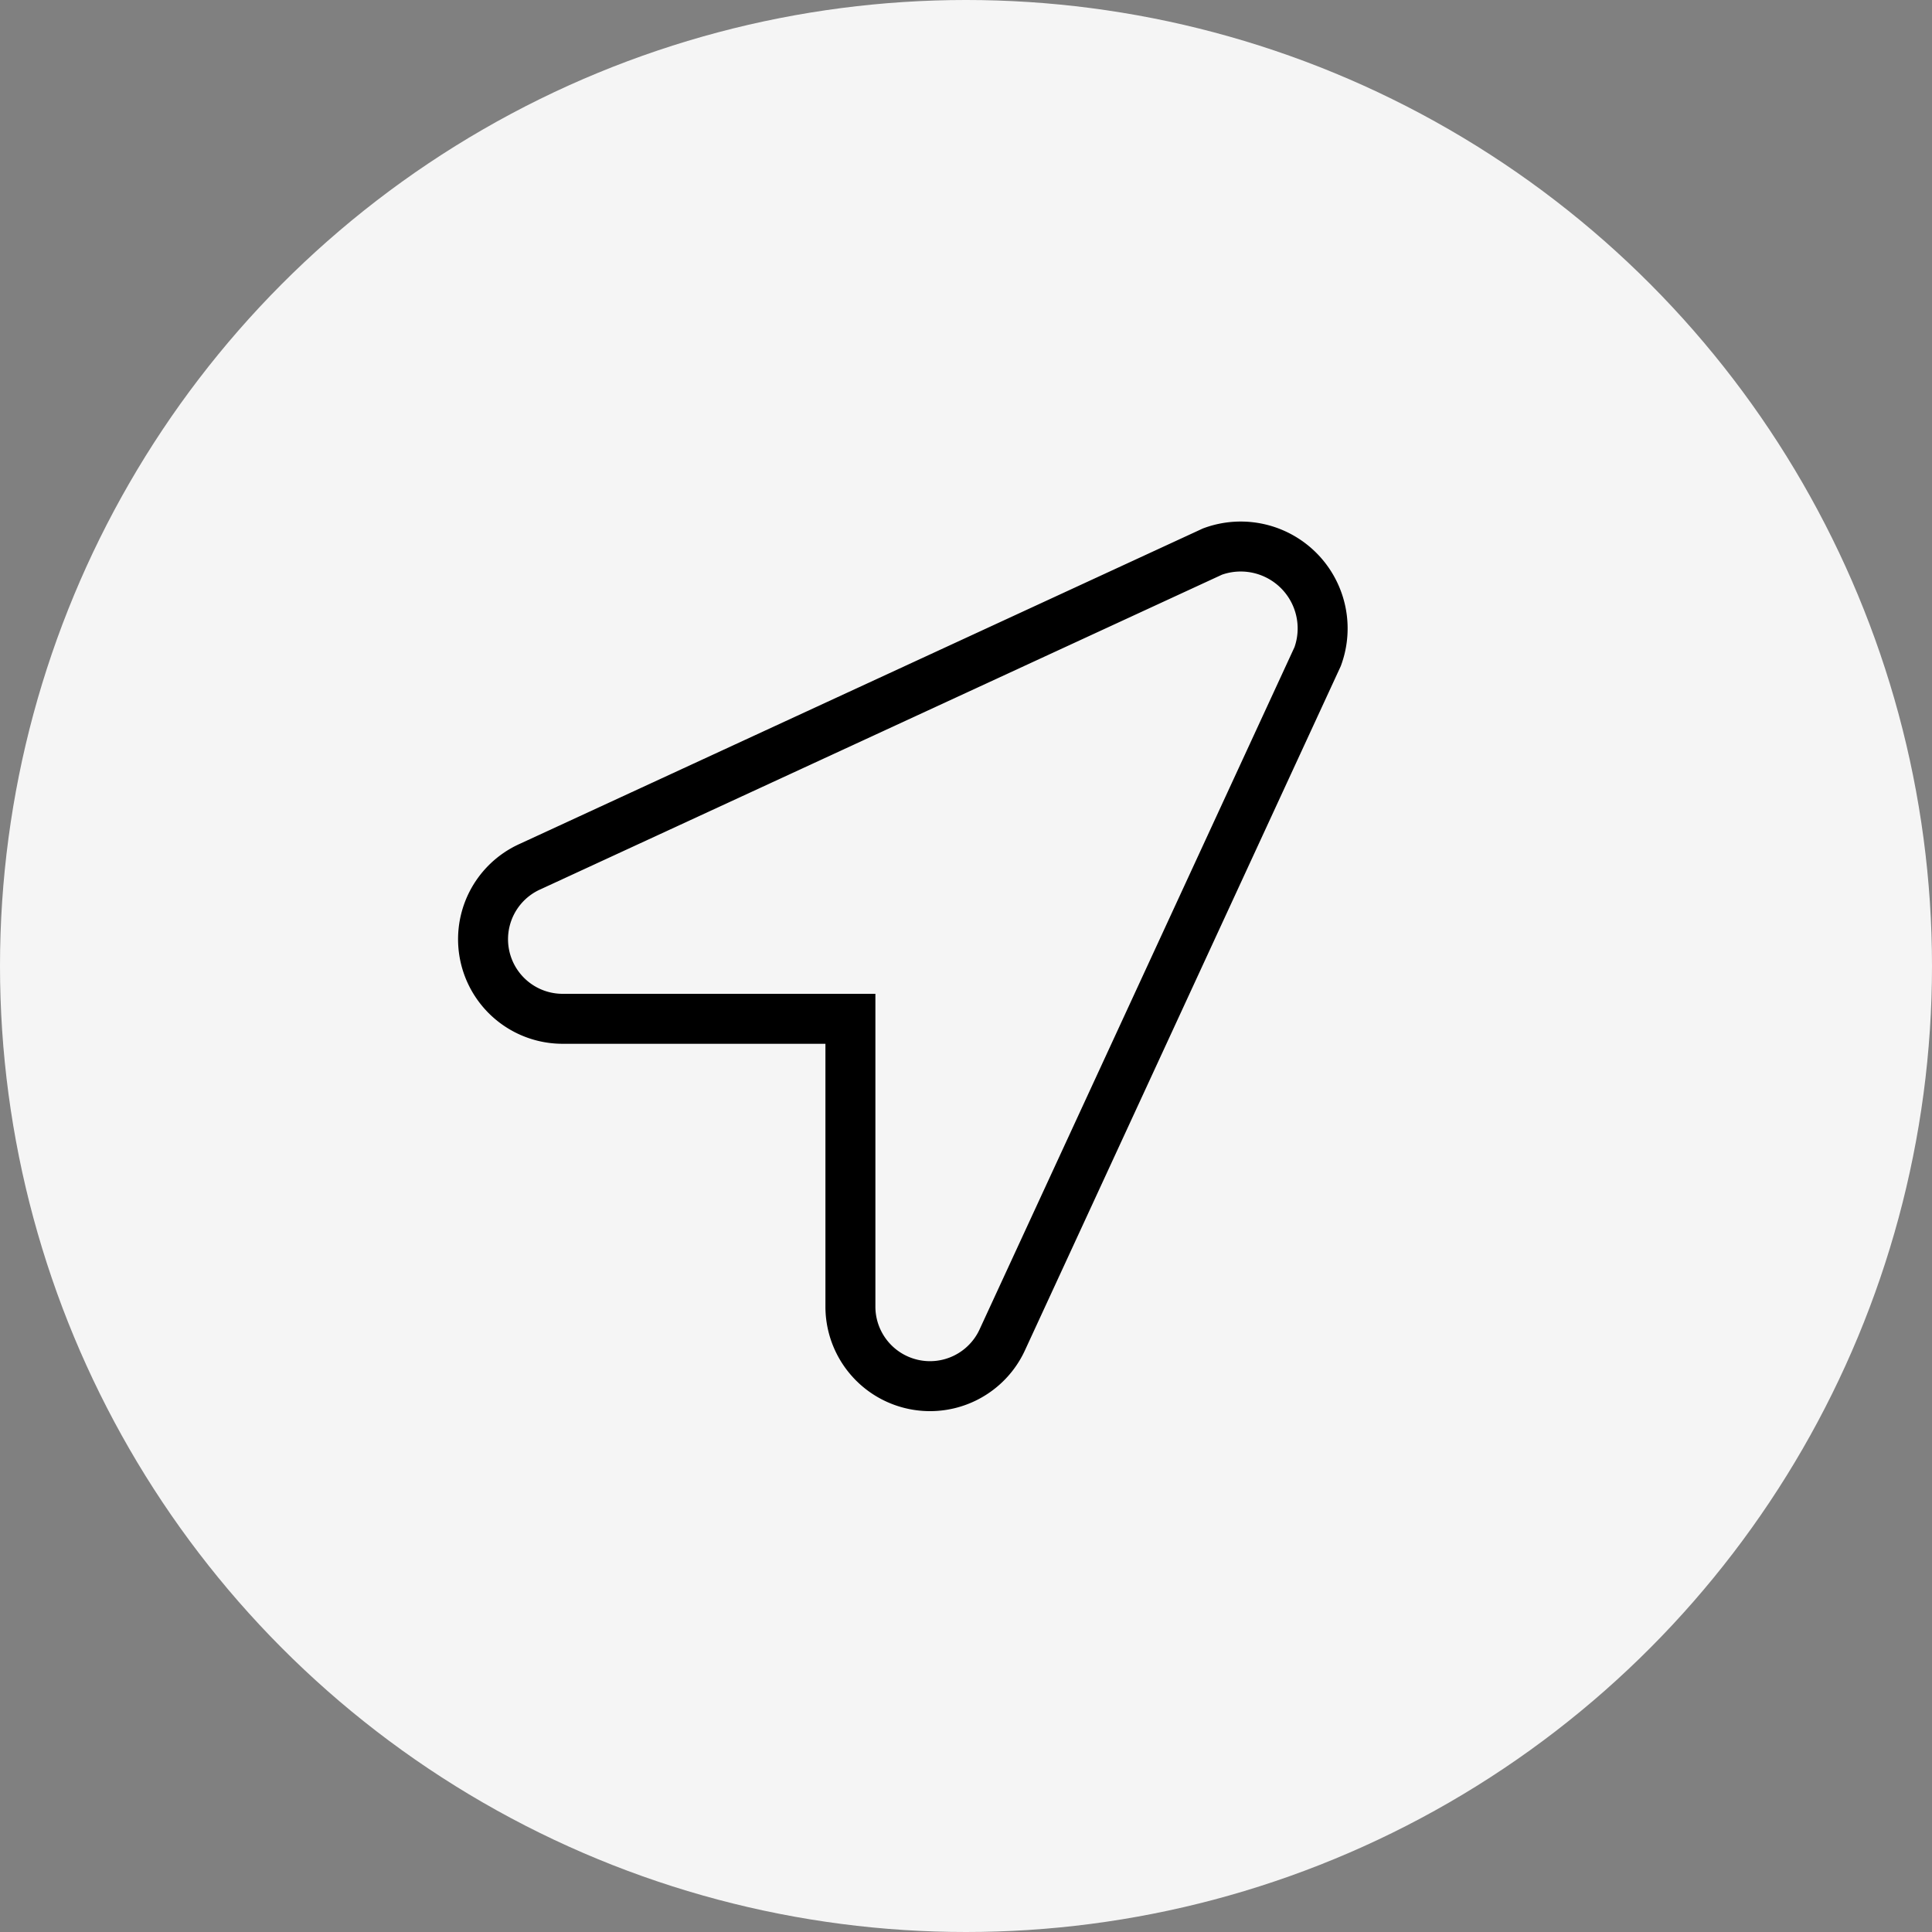
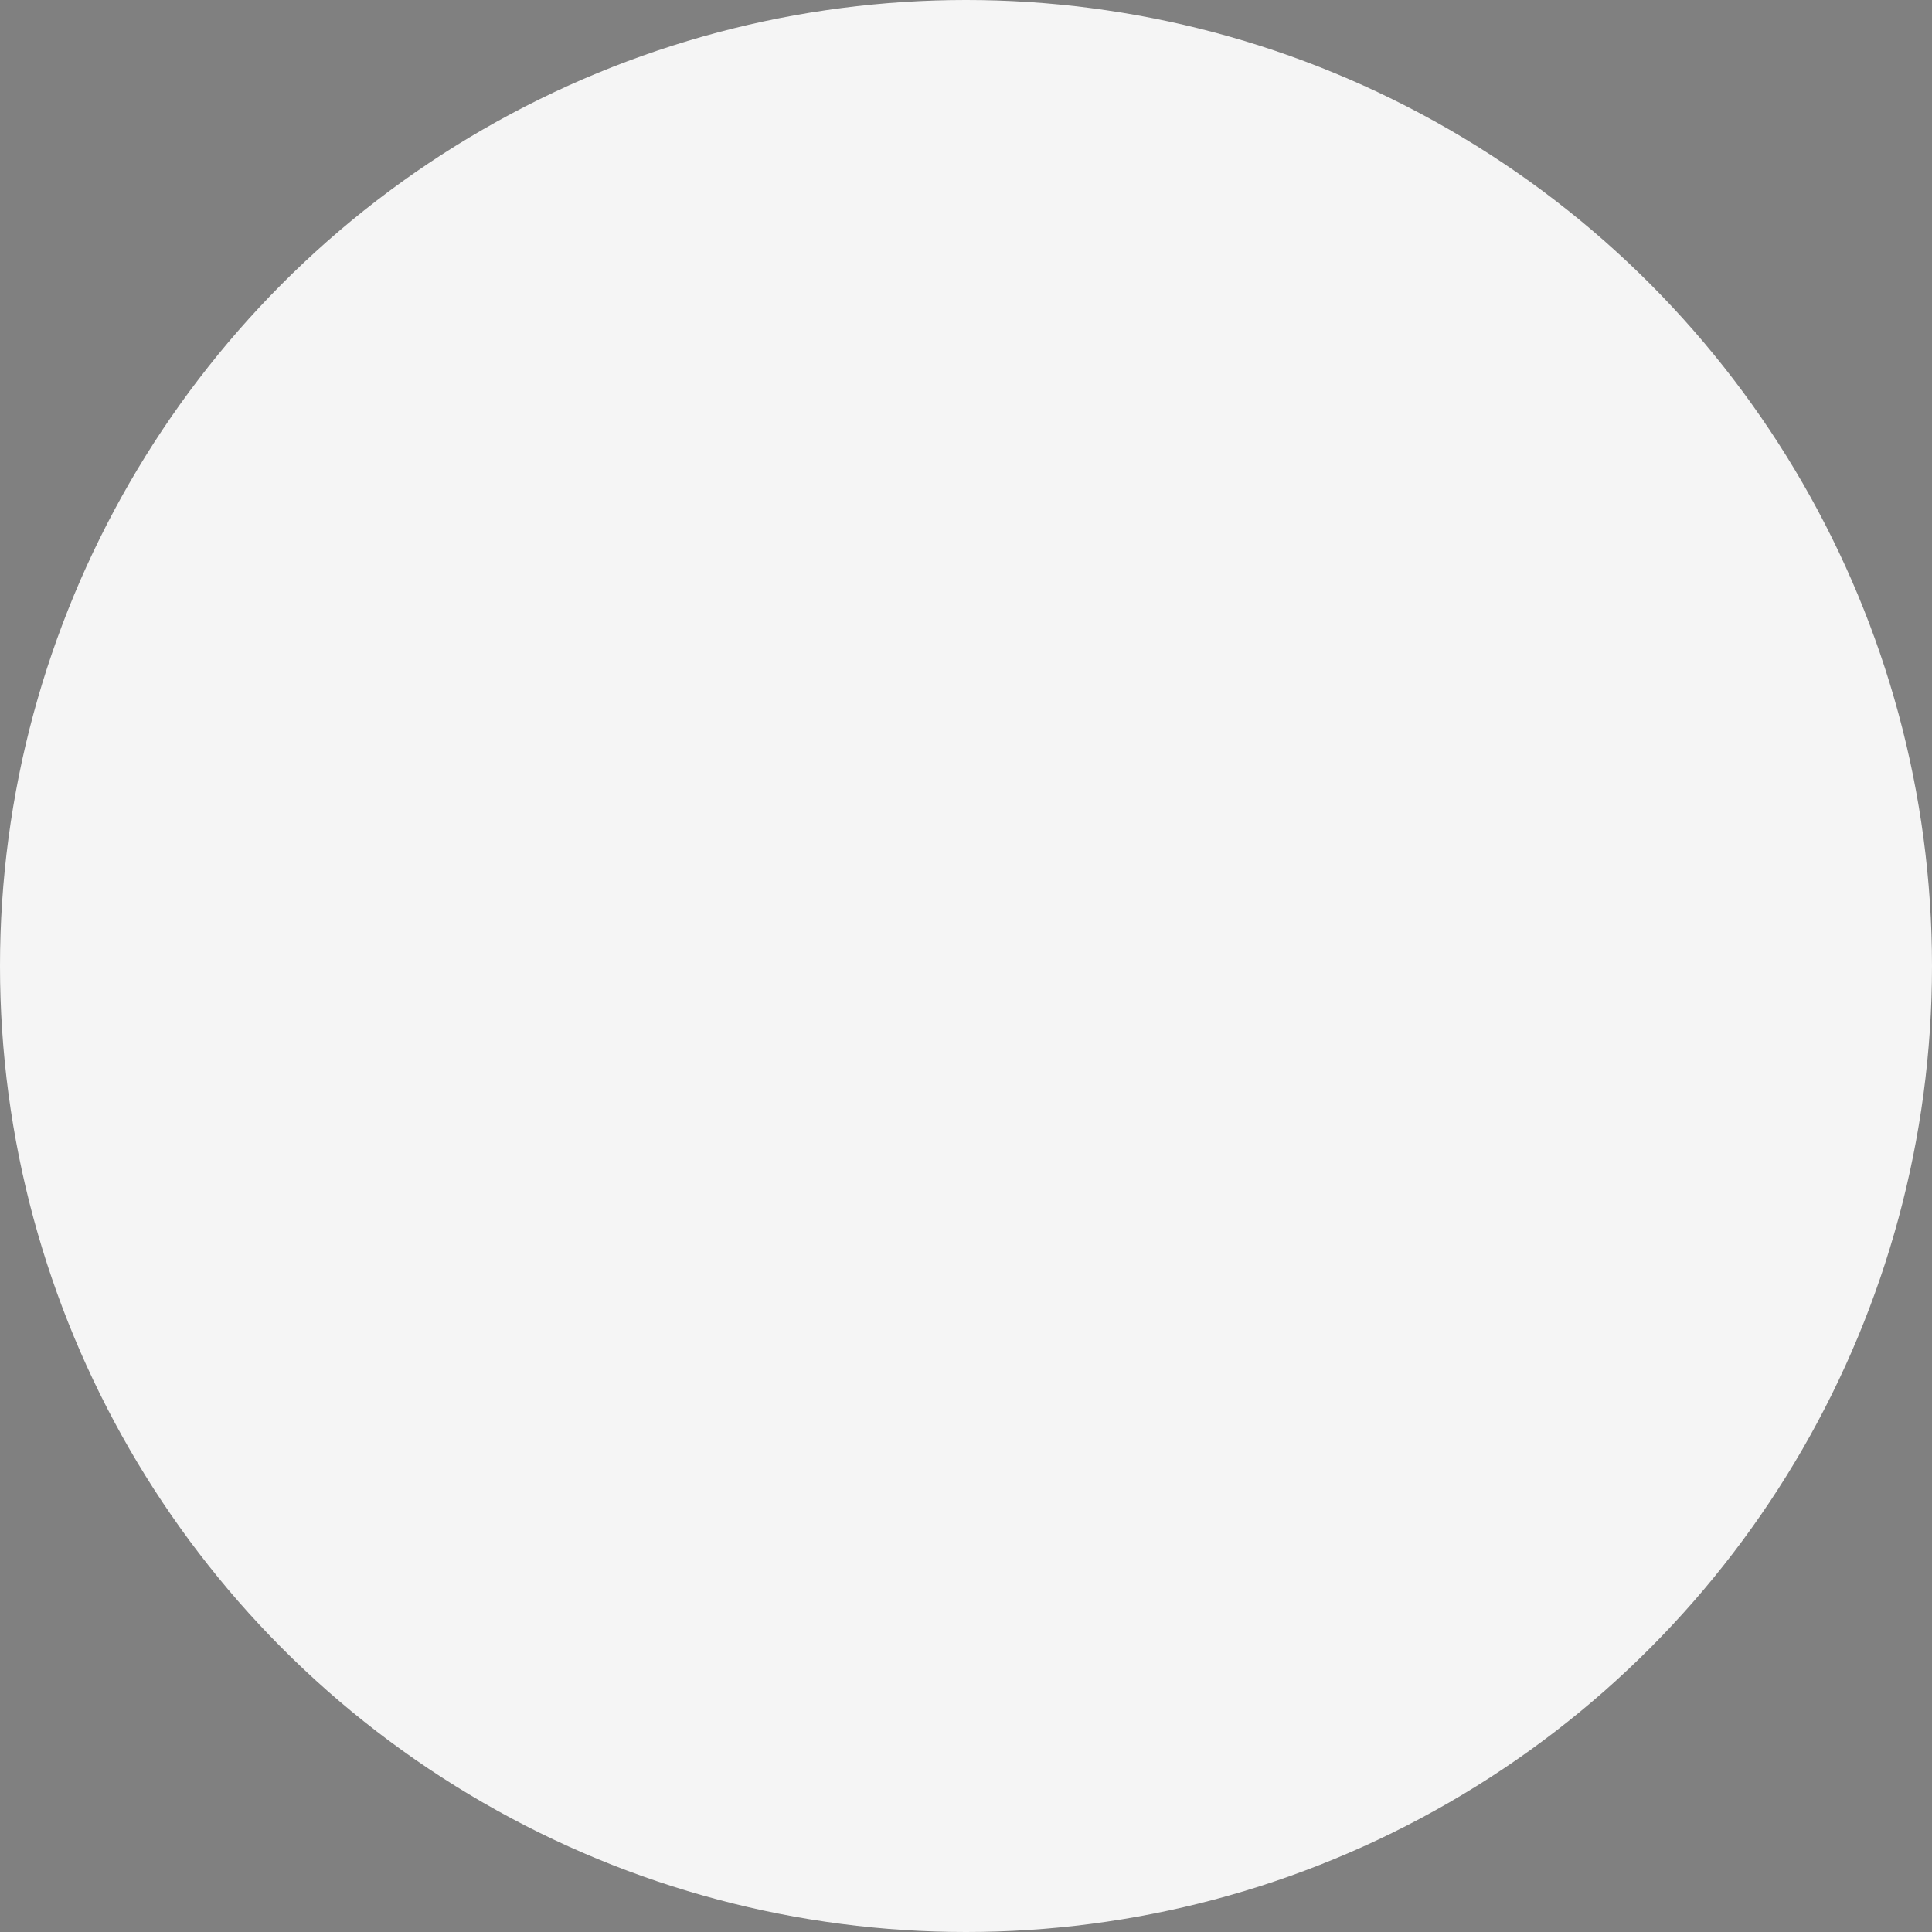
<svg xmlns="http://www.w3.org/2000/svg" width="58" height="58" viewBox="0 0 58 58">
  <rect x="0" y="0" width="58" height="58" fill="#808080" stroke="none" />
  <g id="Group_526" data-name="Group 526" transform="translate(-142 -5124)">
    <circle id="Ellipse_14" data-name="Ellipse 14" cx="29" cy="29" r="29" transform="translate(142 5124)" fill="#f5f5f5" />
-     <path id="Icon_awesome-location-arrow" data-name="Icon awesome-location-arrow" d="M21.9.173,1.416,9.63a2.389,2.389,0,0,0,.946,4.57H11.03v8.668a2.389,2.389,0,0,0,4.57.946L25.057,3.326A2.459,2.459,0,0,0,21.9.173Z" transform="translate(156.5 5140.385)" fill="none" stroke="#000" stroke-width="1.5" />
  </g>
</svg>